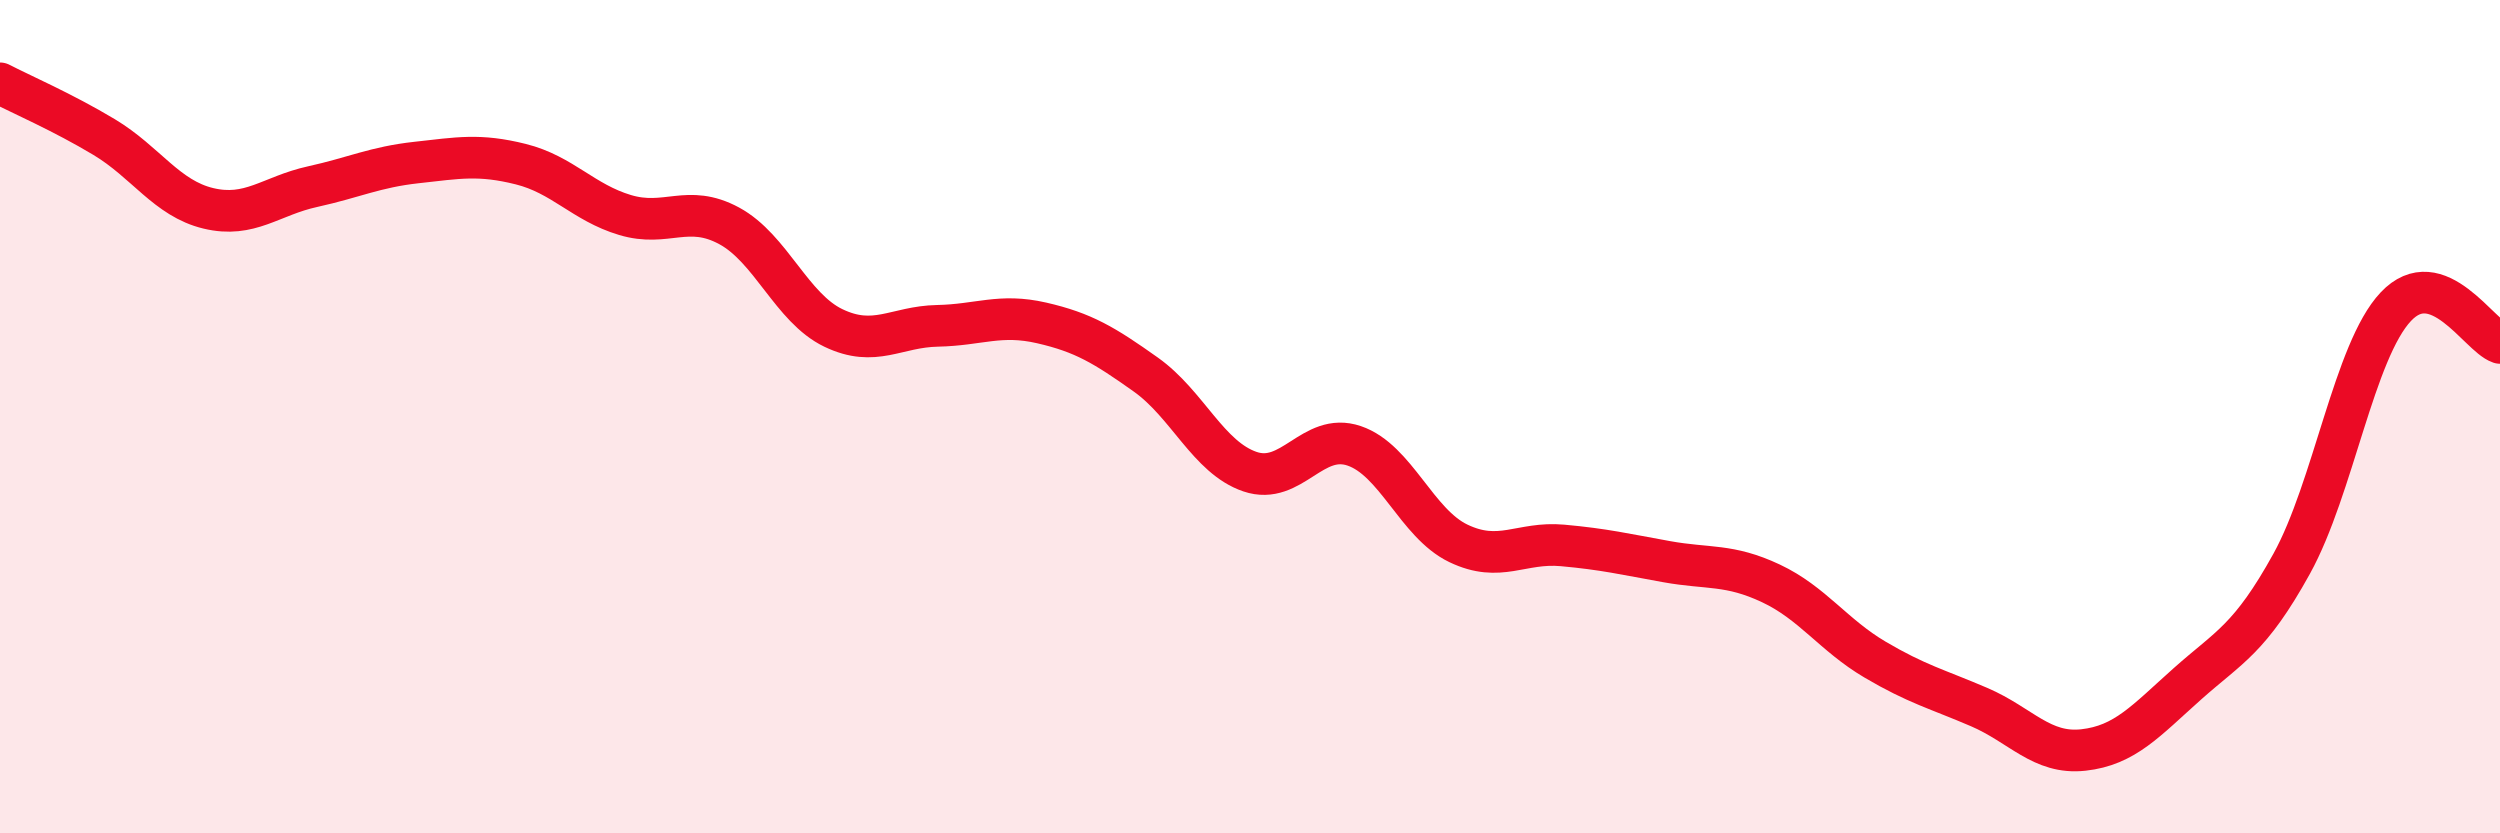
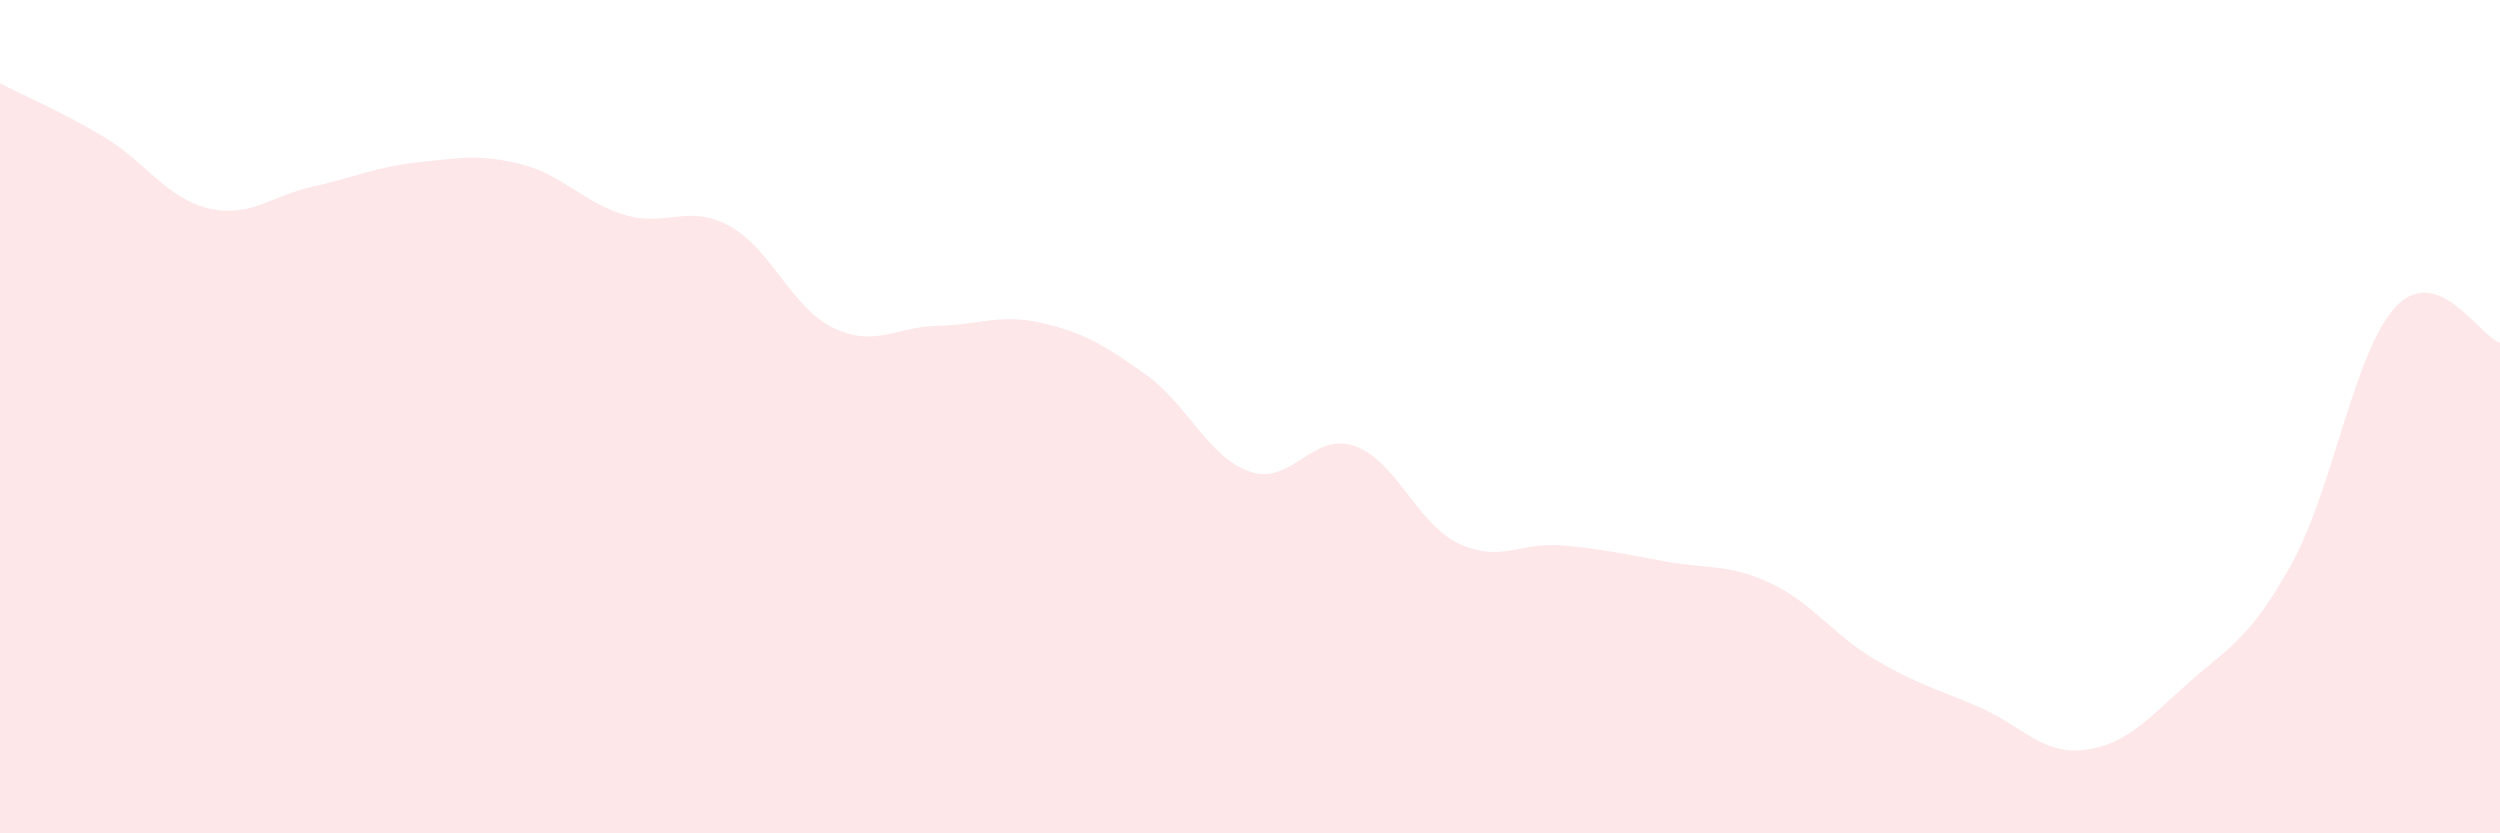
<svg xmlns="http://www.w3.org/2000/svg" width="60" height="20" viewBox="0 0 60 20">
  <path d="M 0,2 C 0.5,2.26 1.5,2.69 2.5,3.29 C 3.5,3.89 4,4.76 5,5 C 6,5.24 6.5,4.7 7.5,4.48 C 8.5,4.26 9,4.01 10,3.9 C 11,3.79 11.5,3.69 12.5,3.94 C 13.5,4.19 14,4.86 15,5.16 C 16,5.46 16.5,4.88 17.5,5.42 C 18.5,5.96 19,7.39 20,7.87 C 21,8.35 21.5,7.84 22.5,7.82 C 23.5,7.8 24,7.52 25,7.75 C 26,7.98 26.5,8.28 27.5,8.99 C 28.5,9.7 29,10.98 30,11.32 C 31,11.66 31.5,10.36 32.5,10.7 C 33.5,11.04 34,12.56 35,13.04 C 36,13.52 36.5,13 37.5,13.09 C 38.5,13.18 39,13.3 40,13.48 C 41,13.66 41.5,13.53 42.5,14 C 43.5,14.47 44,15.24 45,15.83 C 46,16.42 46.5,16.54 47.5,16.97 C 48.5,17.4 49,18.11 50,18 C 51,17.89 51.5,17.3 52.5,16.41 C 53.5,15.52 54,15.34 55,13.53 C 56,11.72 56.5,8.42 57.5,7.36 C 58.5,6.3 59.5,8.06 60,8.23L60 20L0 20Z" fill="#EB0A25" opacity="0.1" stroke-linecap="round" stroke-linejoin="round" />
-   <path d="M 0,2 C 0.5,2.26 1.5,2.69 2.5,3.29 C 3.5,3.89 4,4.76 5,5 C 6,5.24 6.5,4.7 7.5,4.48 C 8.5,4.26 9,4.01 10,3.9 C 11,3.79 11.5,3.69 12.5,3.94 C 13.5,4.19 14,4.86 15,5.16 C 16,5.46 16.5,4.88 17.5,5.42 C 18.5,5.96 19,7.39 20,7.87 C 21,8.35 21.5,7.84 22.5,7.82 C 23.5,7.8 24,7.52 25,7.75 C 26,7.98 26.5,8.28 27.5,8.99 C 28.5,9.7 29,10.98 30,11.32 C 31,11.66 31.5,10.36 32.5,10.7 C 33.5,11.04 34,12.56 35,13.04 C 36,13.52 36.5,13 37.5,13.09 C 38.5,13.18 39,13.3 40,13.48 C 41,13.66 41.5,13.53 42.5,14 C 43.5,14.47 44,15.24 45,15.83 C 46,16.42 46.5,16.54 47.5,16.97 C 48.5,17.4 49,18.11 50,18 C 51,17.89 51.5,17.3 52.5,16.41 C 53.5,15.52 54,15.34 55,13.53 C 56,11.72 56.5,8.42 57.5,7.36 C 58.5,6.3 59.5,8.06 60,8.23" stroke="#EB0A25" stroke-width="1" fill="none" stroke-linecap="round" stroke-linejoin="round" />
</svg>